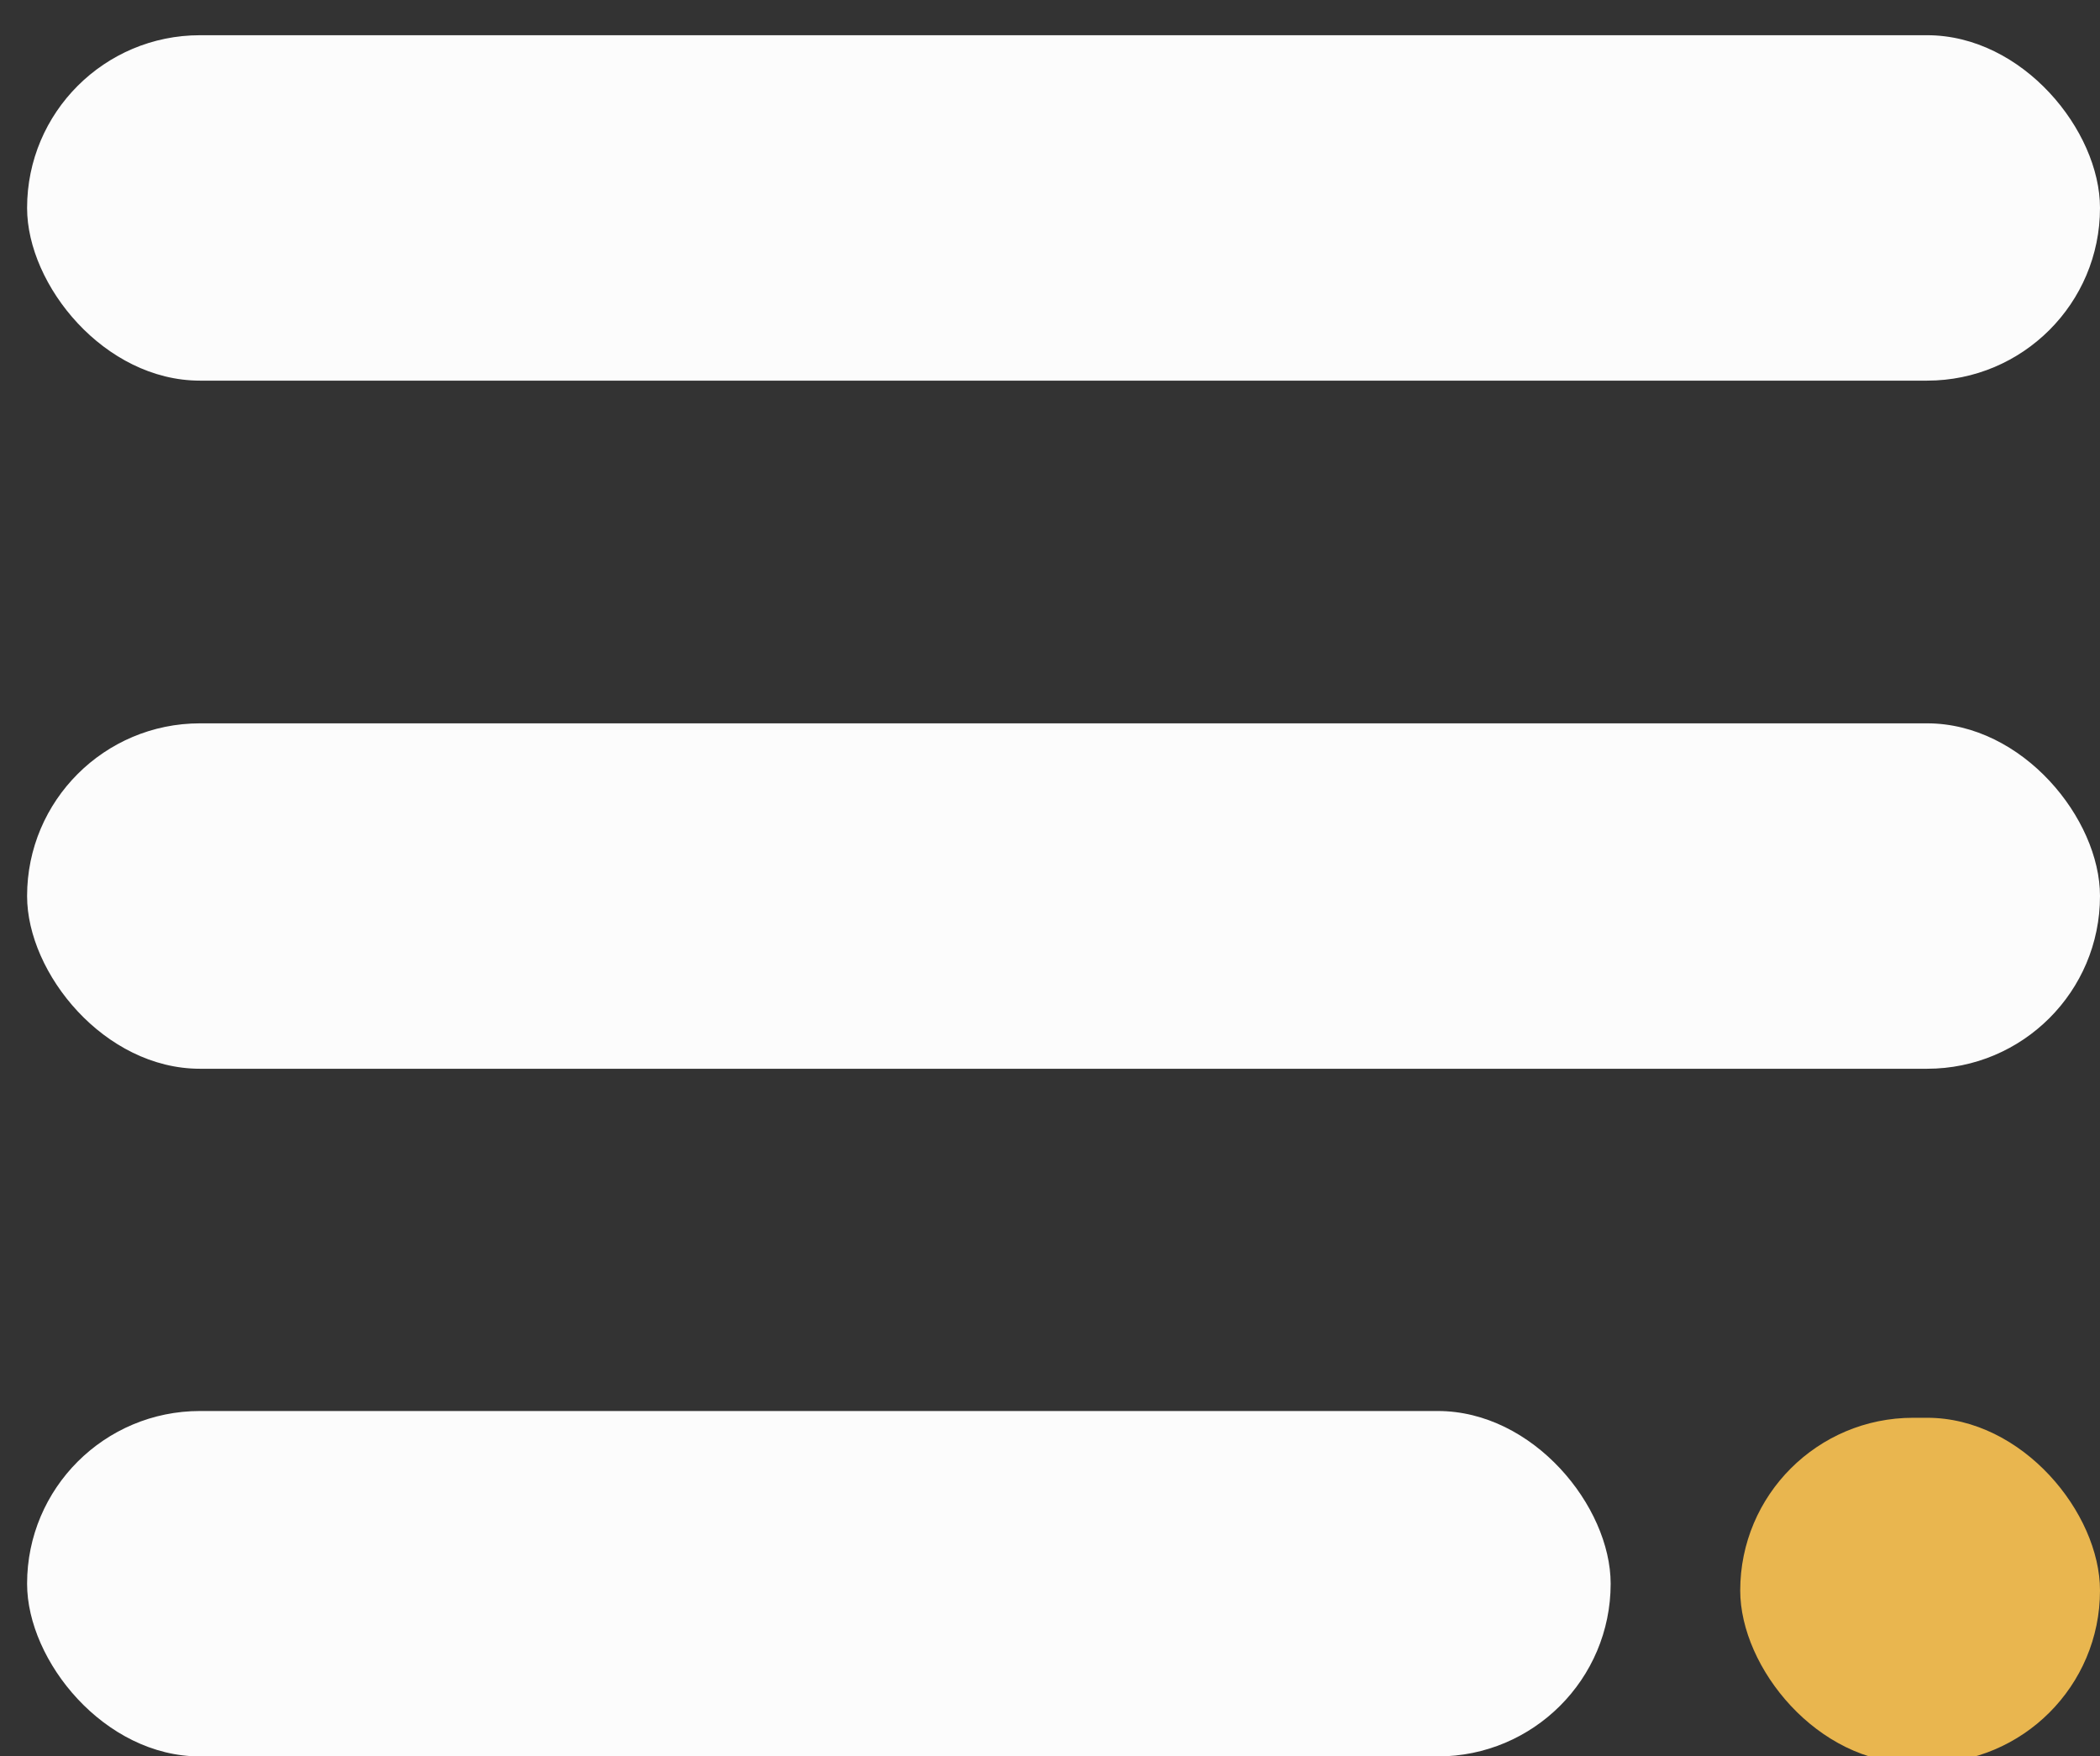
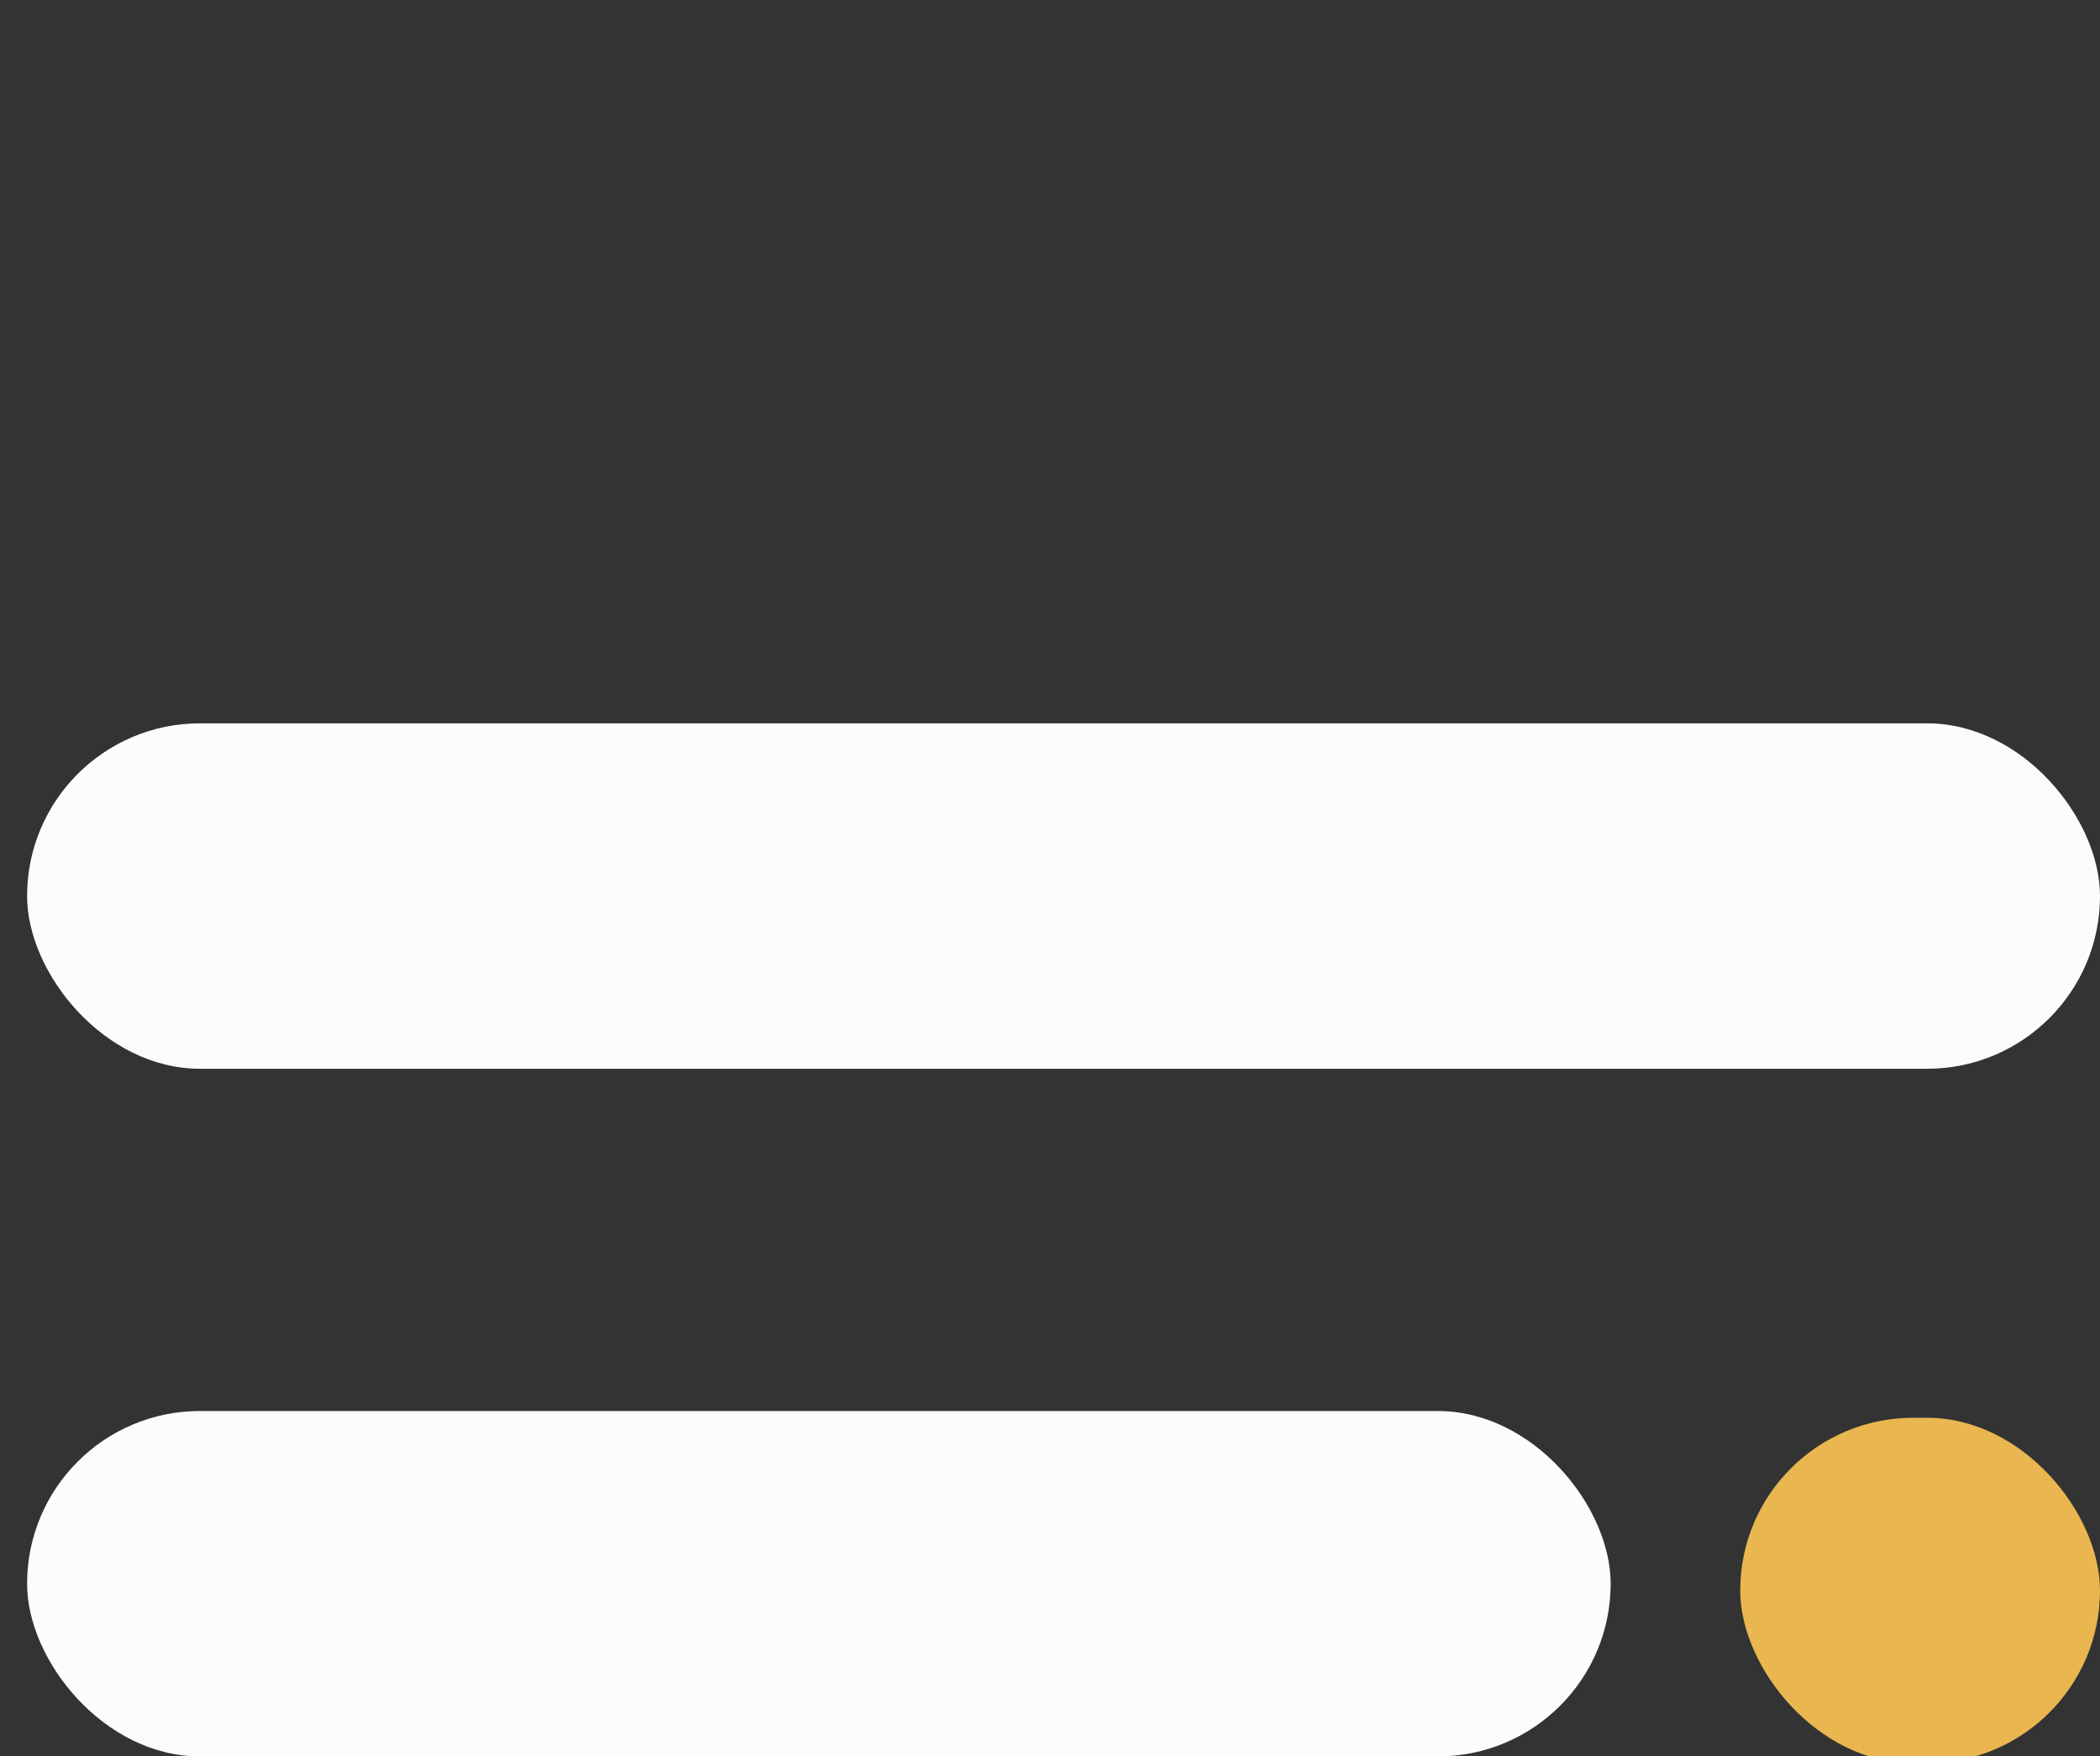
<svg xmlns="http://www.w3.org/2000/svg" viewBox="0 0 46.52 38.9">
  <rect x="0" y="0" width="46.52" height="38.9" fill="#333333" stroke="none" />
  <g fill="#fcfcfc">
-     <rect height="7.65" rx="3.83" width="45.92" x=".6" y=".78" />
    <rect height="7.65" rx="3.83" width="45.92" x=".6" y="16.02" />
    <rect height="7.65" rx="3.83" width="35.08" x=".6" y="31.25" />
  </g>
  <rect fill="#e9b64f" height="7.65" rx="3.83" width="7.97" x="38.55" y="31.4" />
</svg>